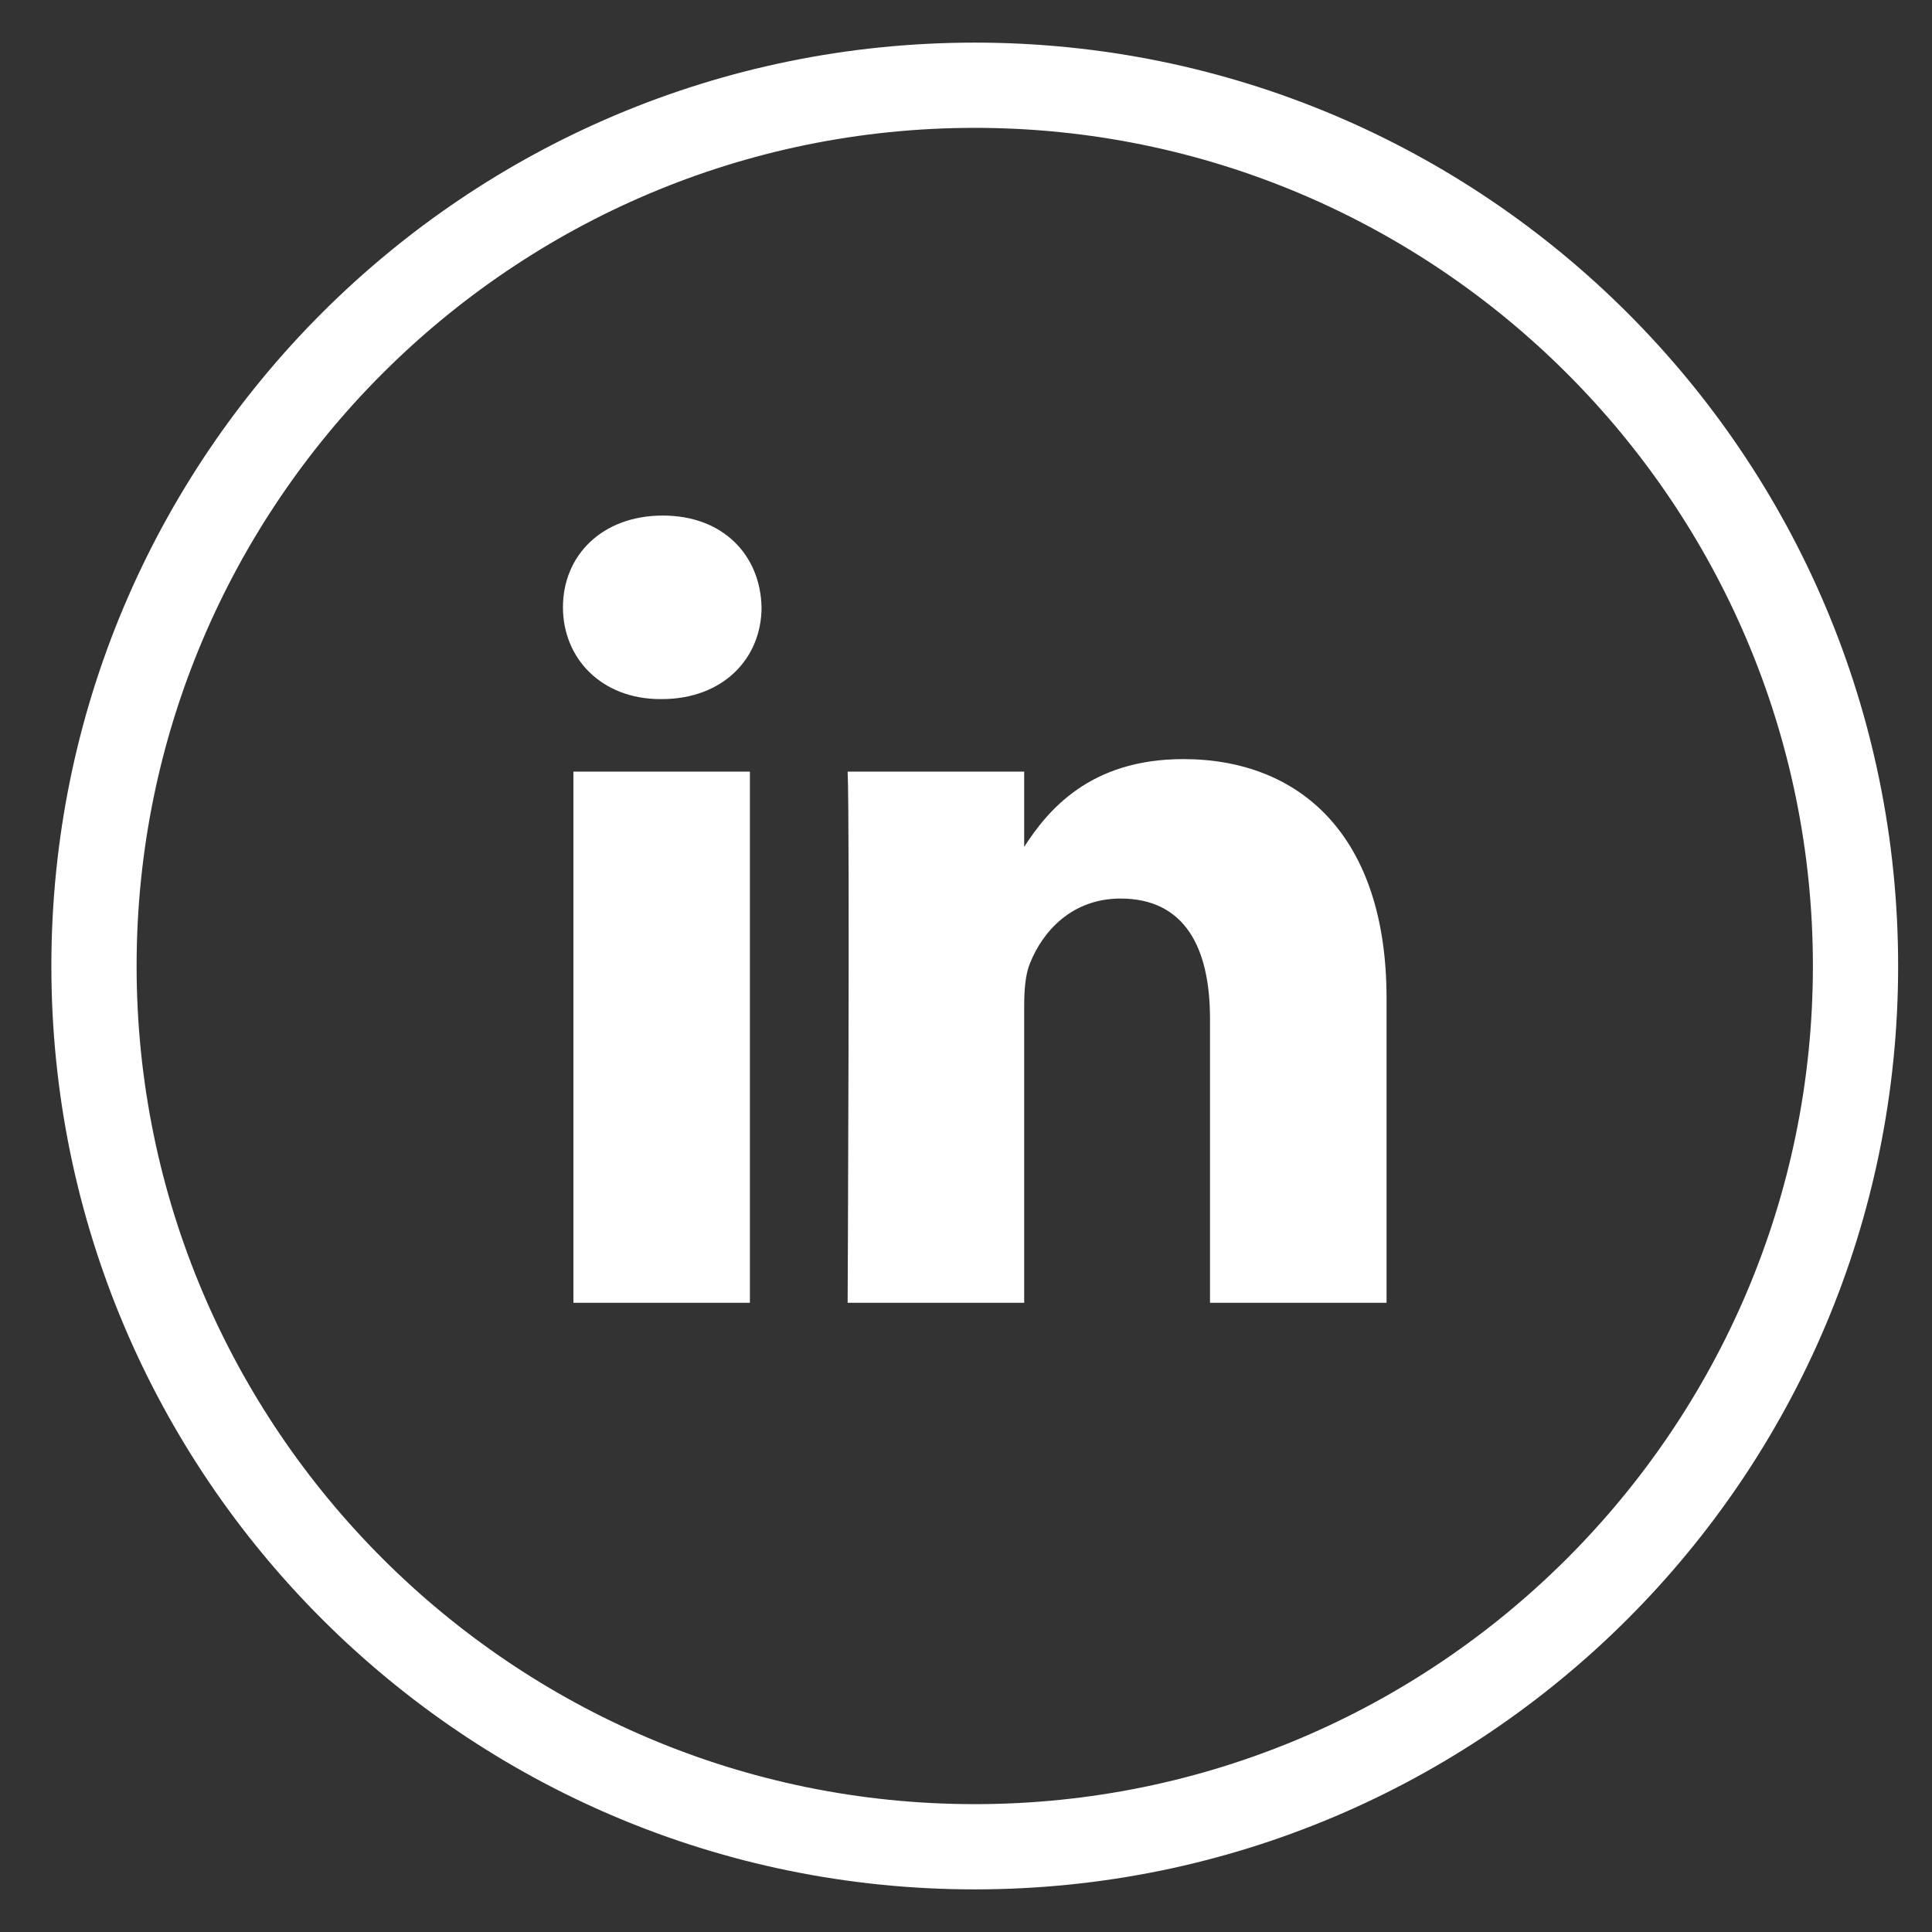
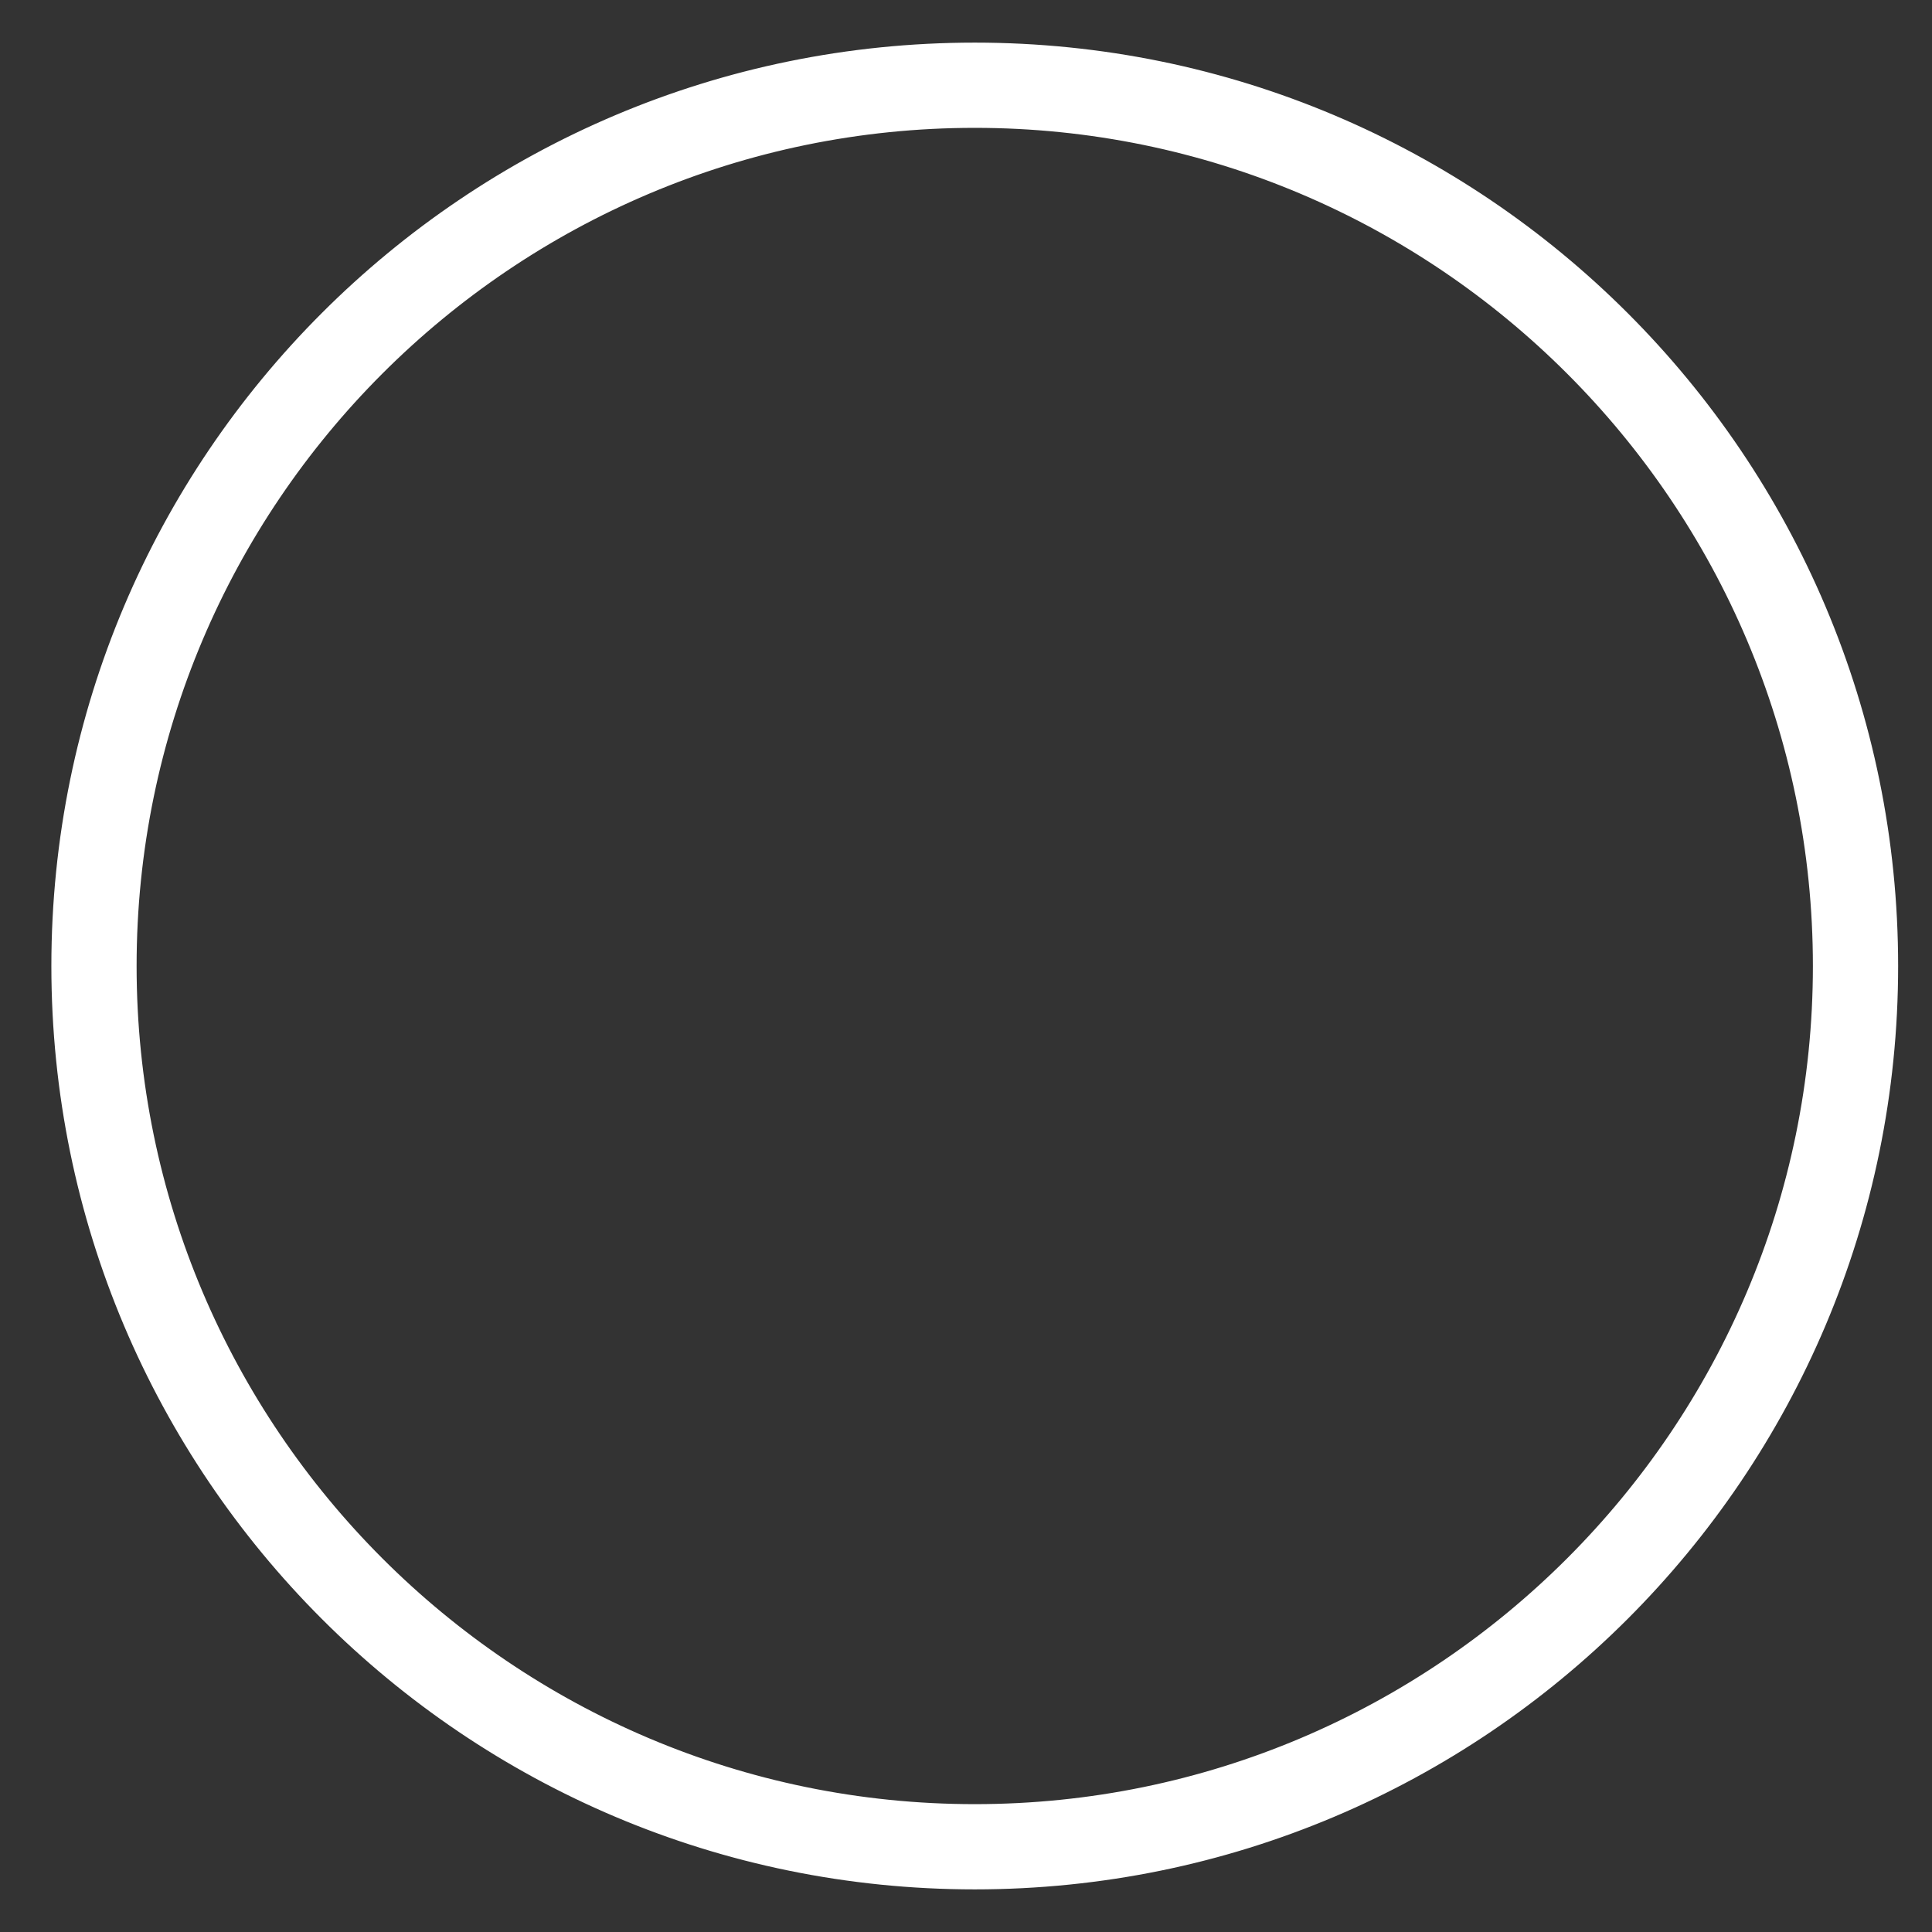
<svg xmlns="http://www.w3.org/2000/svg" width="34" height="34" viewBox="0 0 34 34" fill="none">
  <rect x="0" y="0" width="34" height="34" fill="#333333" stroke="none" />
-   <path fill-rule="evenodd" clip-rule="evenodd" d="M11.644 12.303C12.727 12.303 13.402 11.585 13.402 10.687C13.382 9.77 12.727 9.073 11.664 9.073C10.601 9.073 9.907 9.77 9.907 10.687C9.907 11.584 10.582 12.303 11.624 12.303H11.644ZM24.401 22.927V17.567C24.401 14.695 22.868 13.359 20.824 13.359C19.175 13.359 18.436 14.266 18.024 14.903V13.579H14.917C14.958 14.456 14.917 22.927 14.917 22.927H18.024V17.706C18.024 17.427 18.044 17.148 18.127 16.949C18.351 16.391 18.862 15.813 19.72 15.813C20.845 15.813 21.294 16.67 21.294 17.926V22.927H24.401ZM13.197 13.579V22.927H10.091V13.579H13.197Z" fill="white" />
  <path fill-rule="evenodd" clip-rule="evenodd" d="M1.154 17C1.154 8.163 8.317 1 17.154 1C25.99 1 33.154 8.164 33.154 17C33.154 25.836 25.99 33 17.154 33C8.318 33 1.154 25.837 1.154 17ZM32.154 17C32.154 8.729 25.425 2 17.154 2C8.883 2 2.154 8.729 2.154 17C2.154 25.271 8.883 32 17.154 32C25.425 32 32.154 25.271 32.154 17Z" fill="white" />
-   <path d="M17.154 0.75C8.179 0.75 0.904 8.025 0.904 17H1.404C1.404 8.301 8.455 1.25 17.154 1.25V0.75ZM33.404 17C33.404 8.026 26.128 0.75 17.154 0.75V1.25C25.852 1.25 32.904 8.302 32.904 17H33.404ZM17.154 33.25C26.128 33.25 33.404 25.974 33.404 17H32.904C32.904 25.698 25.852 32.75 17.154 32.75V33.25ZM0.904 17C0.904 25.975 8.18 33.25 17.154 33.25V32.75C8.456 32.75 1.404 25.699 1.404 17H0.904ZM17.154 2.25C25.287 2.25 31.904 8.867 31.904 17H32.404C32.404 8.591 25.563 1.75 17.154 1.75V2.25ZM2.404 17C2.404 8.867 9.021 2.25 17.154 2.25V1.75C8.745 1.75 1.904 8.591 1.904 17H2.404ZM17.154 31.75C9.021 31.75 2.404 25.133 2.404 17H1.904C1.904 25.409 8.745 32.25 17.154 32.25V31.75ZM31.904 17C31.904 25.133 25.287 31.75 17.154 31.75V32.25C25.563 32.25 32.404 25.409 32.404 17H31.904Z" fill="white" />
+   <path d="M17.154 0.75C8.179 0.75 0.904 8.025 0.904 17H1.404C1.404 8.301 8.455 1.25 17.154 1.25V0.75ZM33.404 17C33.404 8.026 26.128 0.75 17.154 0.75V1.25C25.852 1.25 32.904 8.302 32.904 17H33.404ZM17.154 33.25C26.128 33.25 33.404 25.974 33.404 17H32.904C32.904 25.698 25.852 32.75 17.154 32.75V33.25ZM0.904 17C0.904 25.975 8.18 33.25 17.154 33.25V32.75C8.456 32.75 1.404 25.699 1.404 17H0.904ZM17.154 2.25C25.287 2.25 31.904 8.867 31.904 17H32.404C32.404 8.591 25.563 1.75 17.154 1.75V2.25ZM2.404 17C2.404 8.867 9.021 2.25 17.154 2.25V1.75C8.745 1.75 1.904 8.591 1.904 17ZM17.154 31.75C9.021 31.75 2.404 25.133 2.404 17H1.904C1.904 25.409 8.745 32.25 17.154 32.25V31.75ZM31.904 17C31.904 25.133 25.287 31.75 17.154 31.75V32.25C25.563 32.25 32.404 25.409 32.404 17H31.904Z" fill="white" />
</svg>